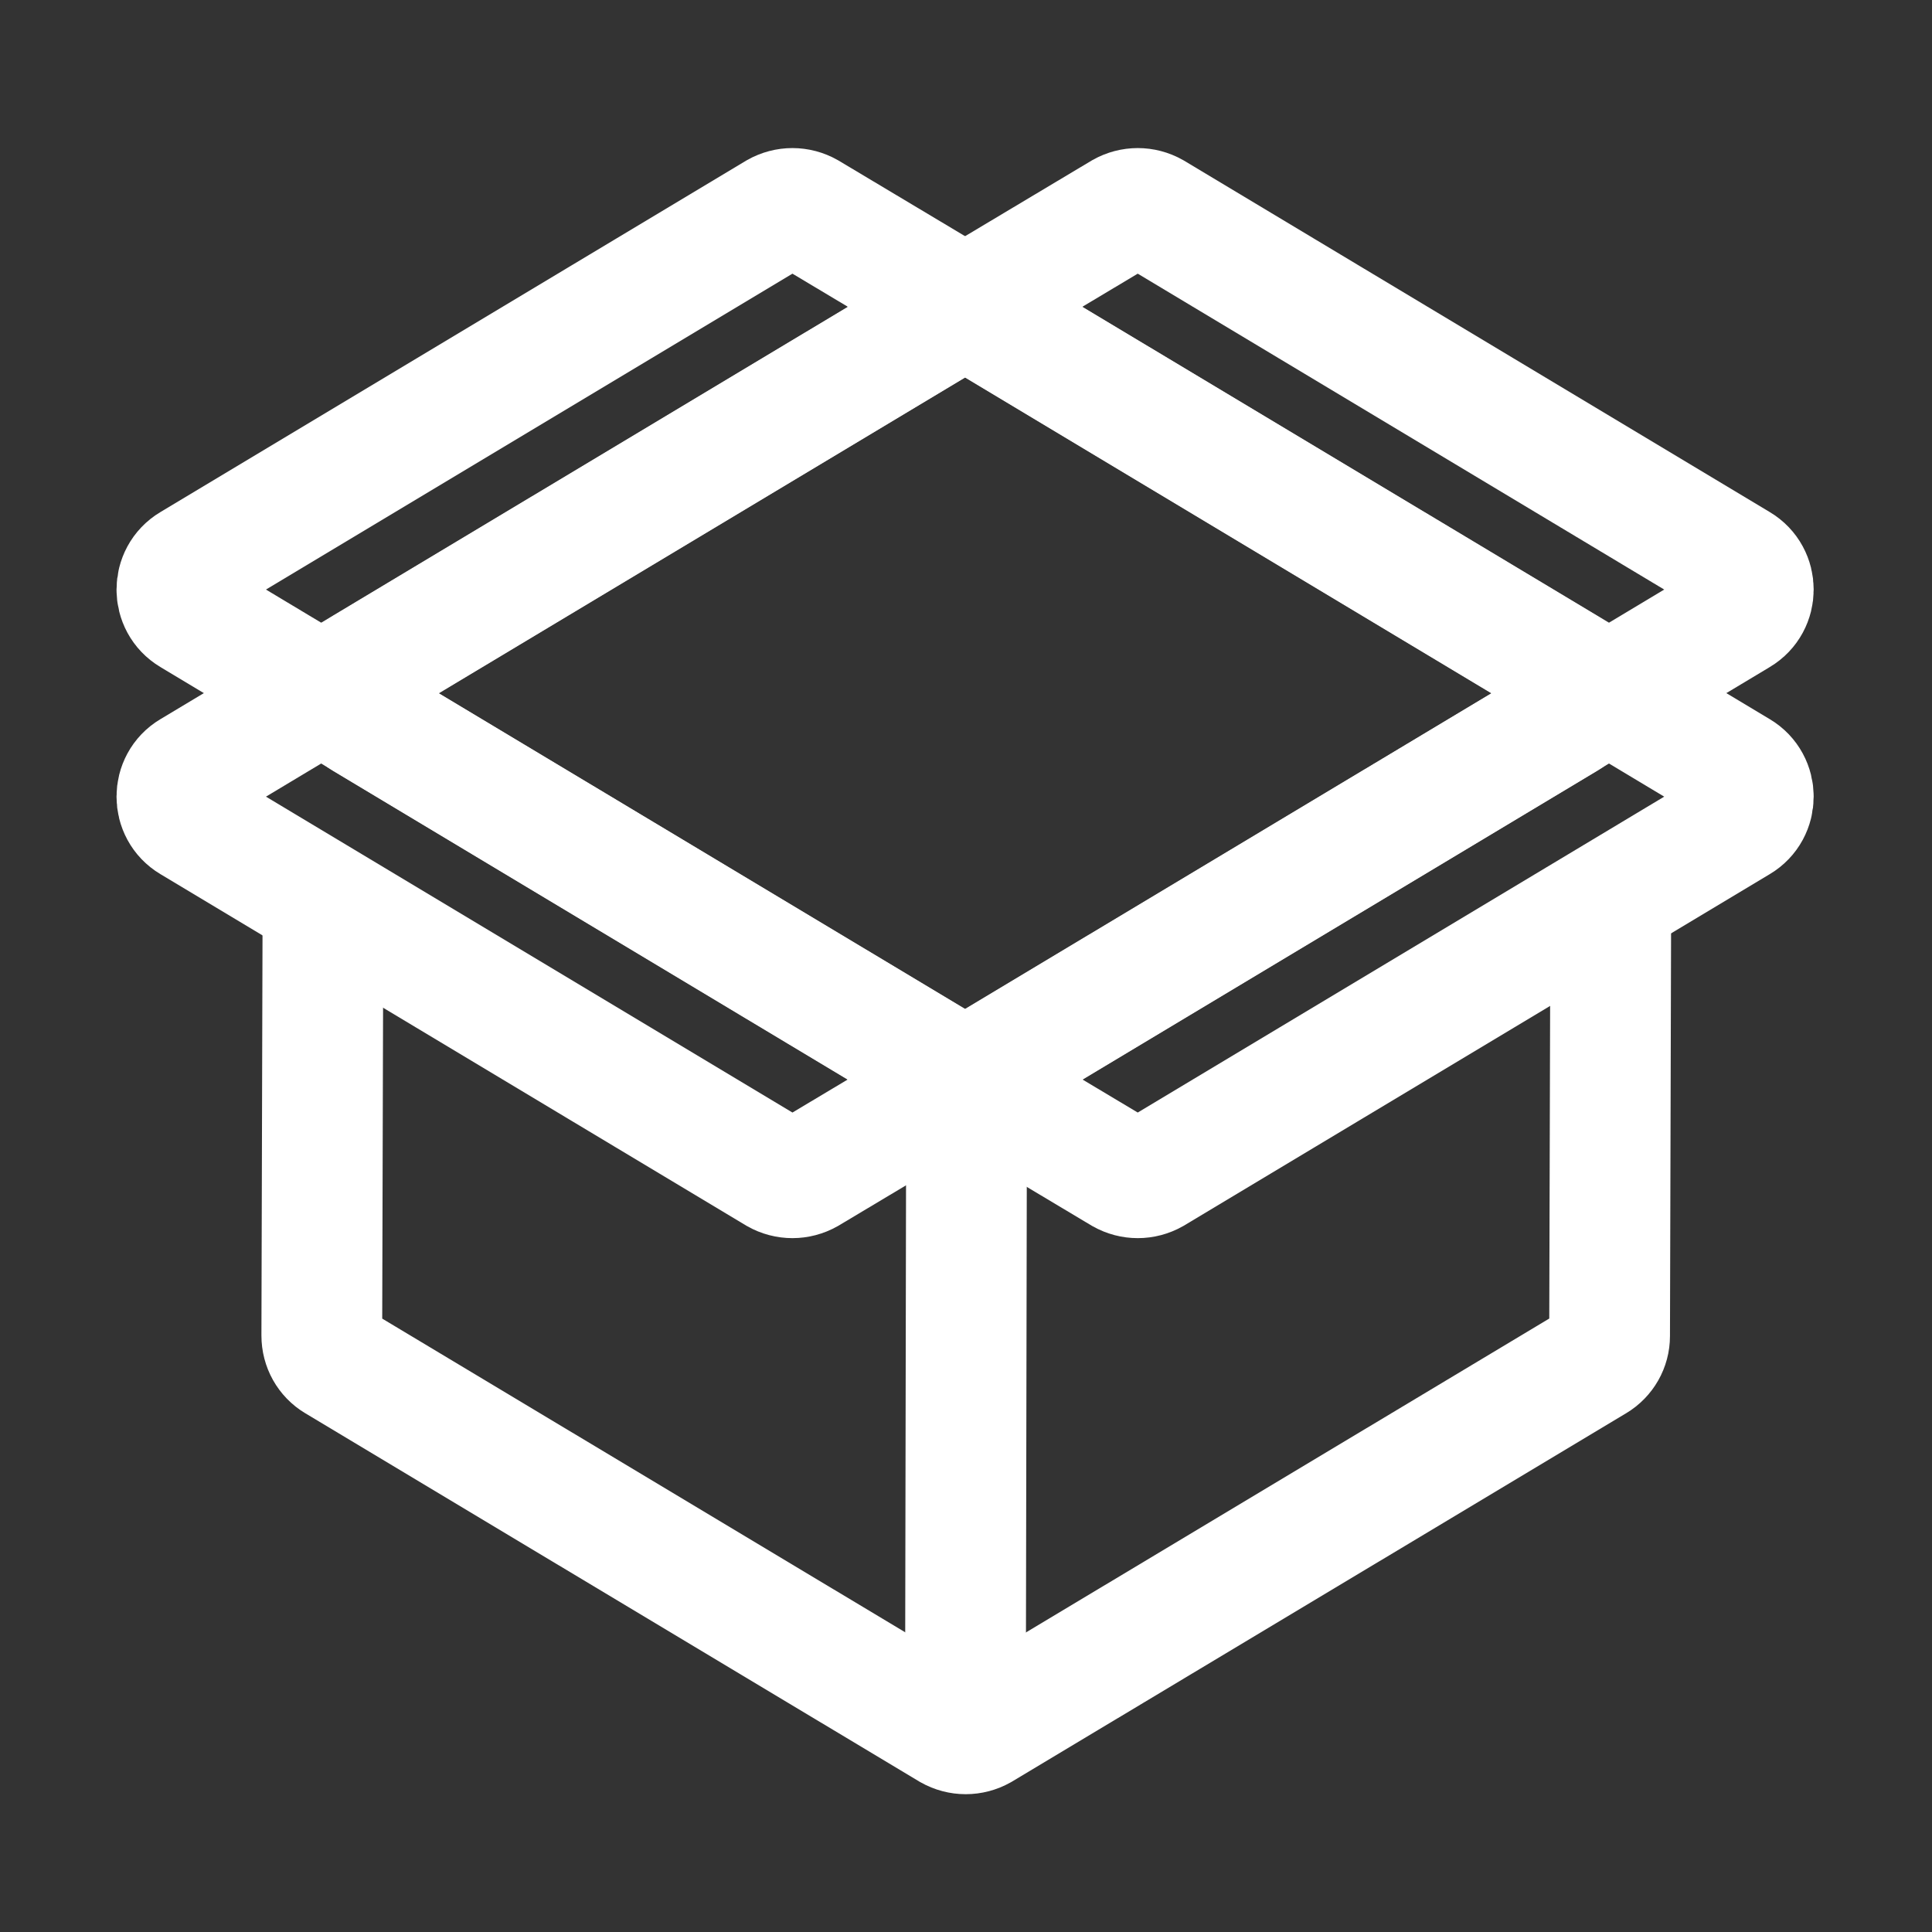
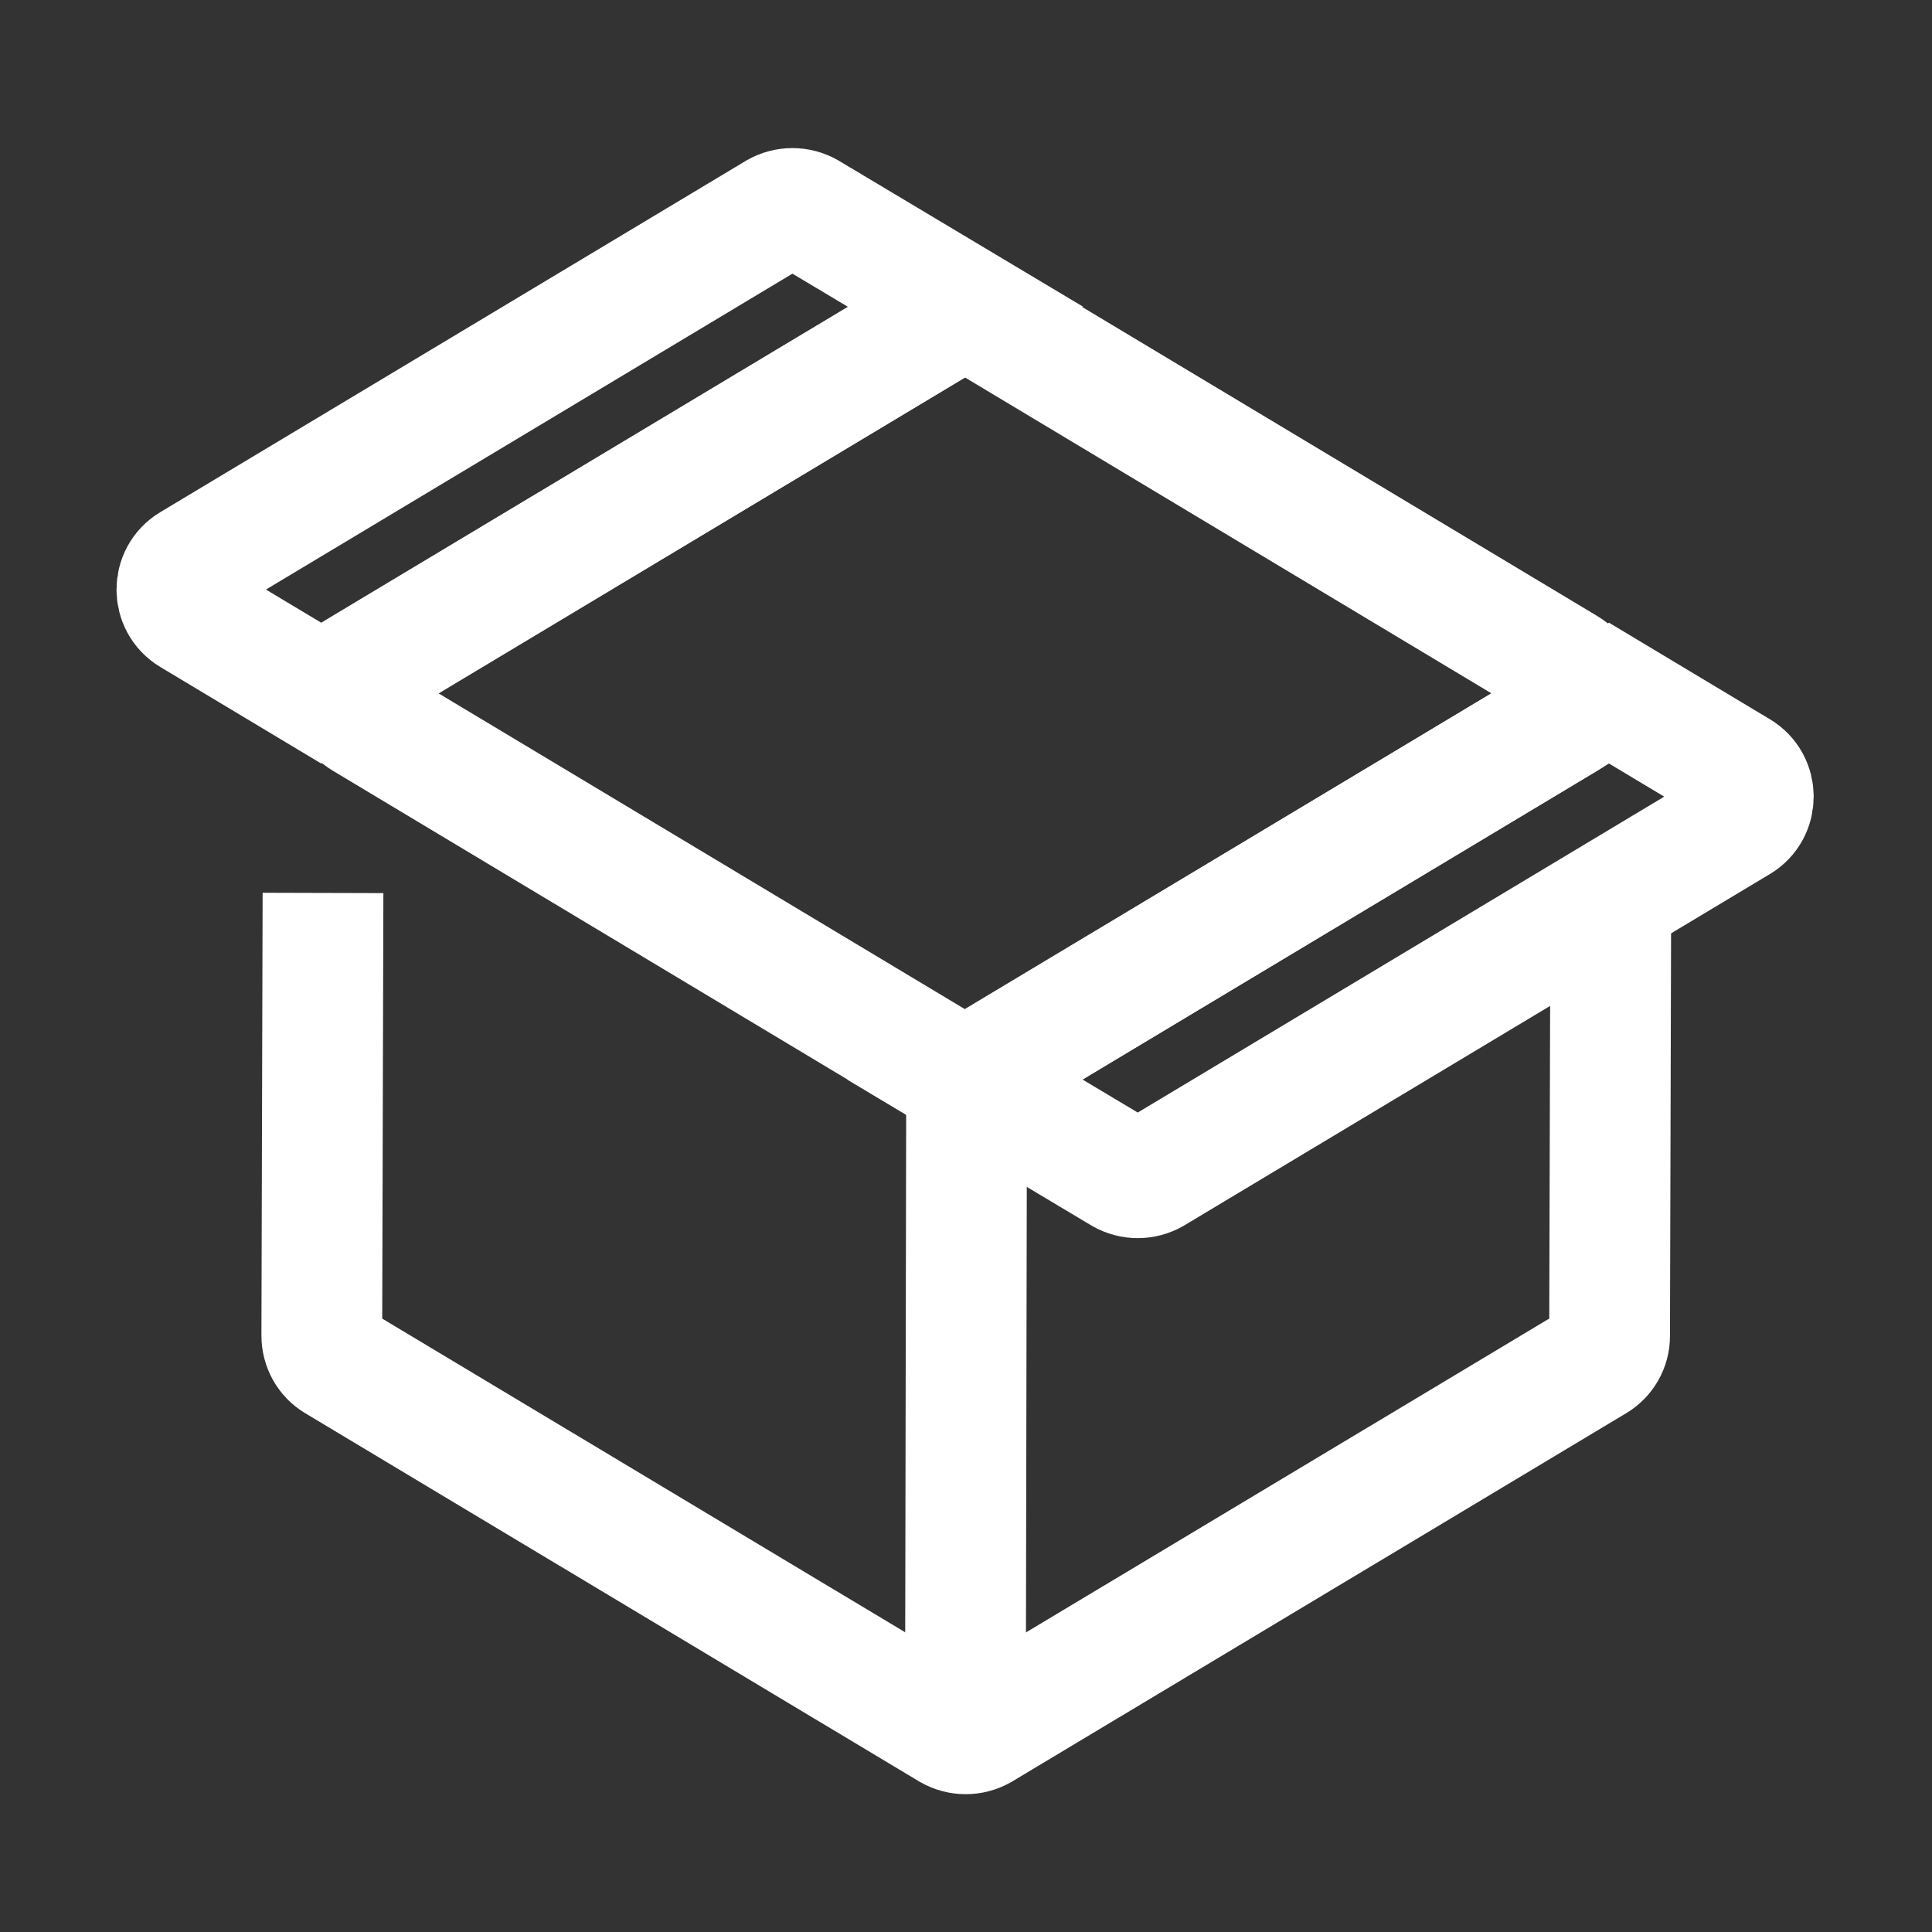
<svg xmlns="http://www.w3.org/2000/svg" width="32" height="32" viewBox="0 0 32 32" fill="none">
  <rect x="0" y="0" width="32" height="32" fill="#333333" stroke="none" />
  <g clip-path="url(#clip0_2016_21)">
    <path d="M15.99 28.8L16.01 17.88" stroke="white" stroke-width="2" stroke-miterlimit="10" />
    <path d="M5.35 14.79L5.33 22.12C5.33 22.3 5.42 22.46 5.57 22.55L15.74 28.65C15.9 28.74 16.09 28.74 16.25 28.65L26.42 22.55C26.57 22.46 26.66 22.3 26.66 22.13L26.68 14.8" stroke="white" stroke-width="2" stroke-miterlimit="10" />
    <path d="M6.03 11.91L15.73 17.73C15.89 17.82 16.08 17.82 16.24 17.73L25.94 11.91C26.26 11.72 26.26 11.25 25.94 11.06L16.24 5.24C16.08 5.15 15.89 5.15 15.73 5.24L6.03 11.06C5.71 11.25 5.71 11.72 6.03 11.91Z" stroke="white" stroke-width="2" stroke-miterlimit="10" />
    <path d="M3.17 10.19L5.32 11.48L15.99 5.08L13.38 3.52C13.22 3.43 13.03 3.43 12.87 3.52L3.17 9.34C2.85 9.53 2.85 10 3.17 10.19Z" stroke="white" stroke-width="2" stroke-miterlimit="10" />
-     <path d="M28.8 10.19L26.65 11.48L15.98 5.08L18.59 3.52C18.75 3.43 18.94 3.43 19.1 3.52L28.8 9.34C29.12 9.53 29.12 10 28.8 10.19Z" stroke="white" stroke-width="2" stroke-miterlimit="10" />
    <path d="M28.8 12.77L26.65 11.48L15.98 17.88L18.59 19.44C18.75 19.53 18.94 19.53 19.1 19.44L28.8 13.62C29.12 13.43 29.12 12.96 28.8 12.77Z" stroke="white" stroke-width="2" stroke-miterlimit="10" />
-     <path d="M3.17 12.77L5.32 11.48L15.99 17.88L13.38 19.44C13.22 19.53 13.03 19.53 12.87 19.44L3.17 13.62C2.85 13.43 2.85 12.96 3.17 12.77Z" stroke="white" stroke-width="2" stroke-miterlimit="10" />
  </g>
  <defs>
    <clipPath id="clip0_2016_21">
      <rect width="32" height="32" fill="white" />
    </clipPath>
  </defs>
</svg>